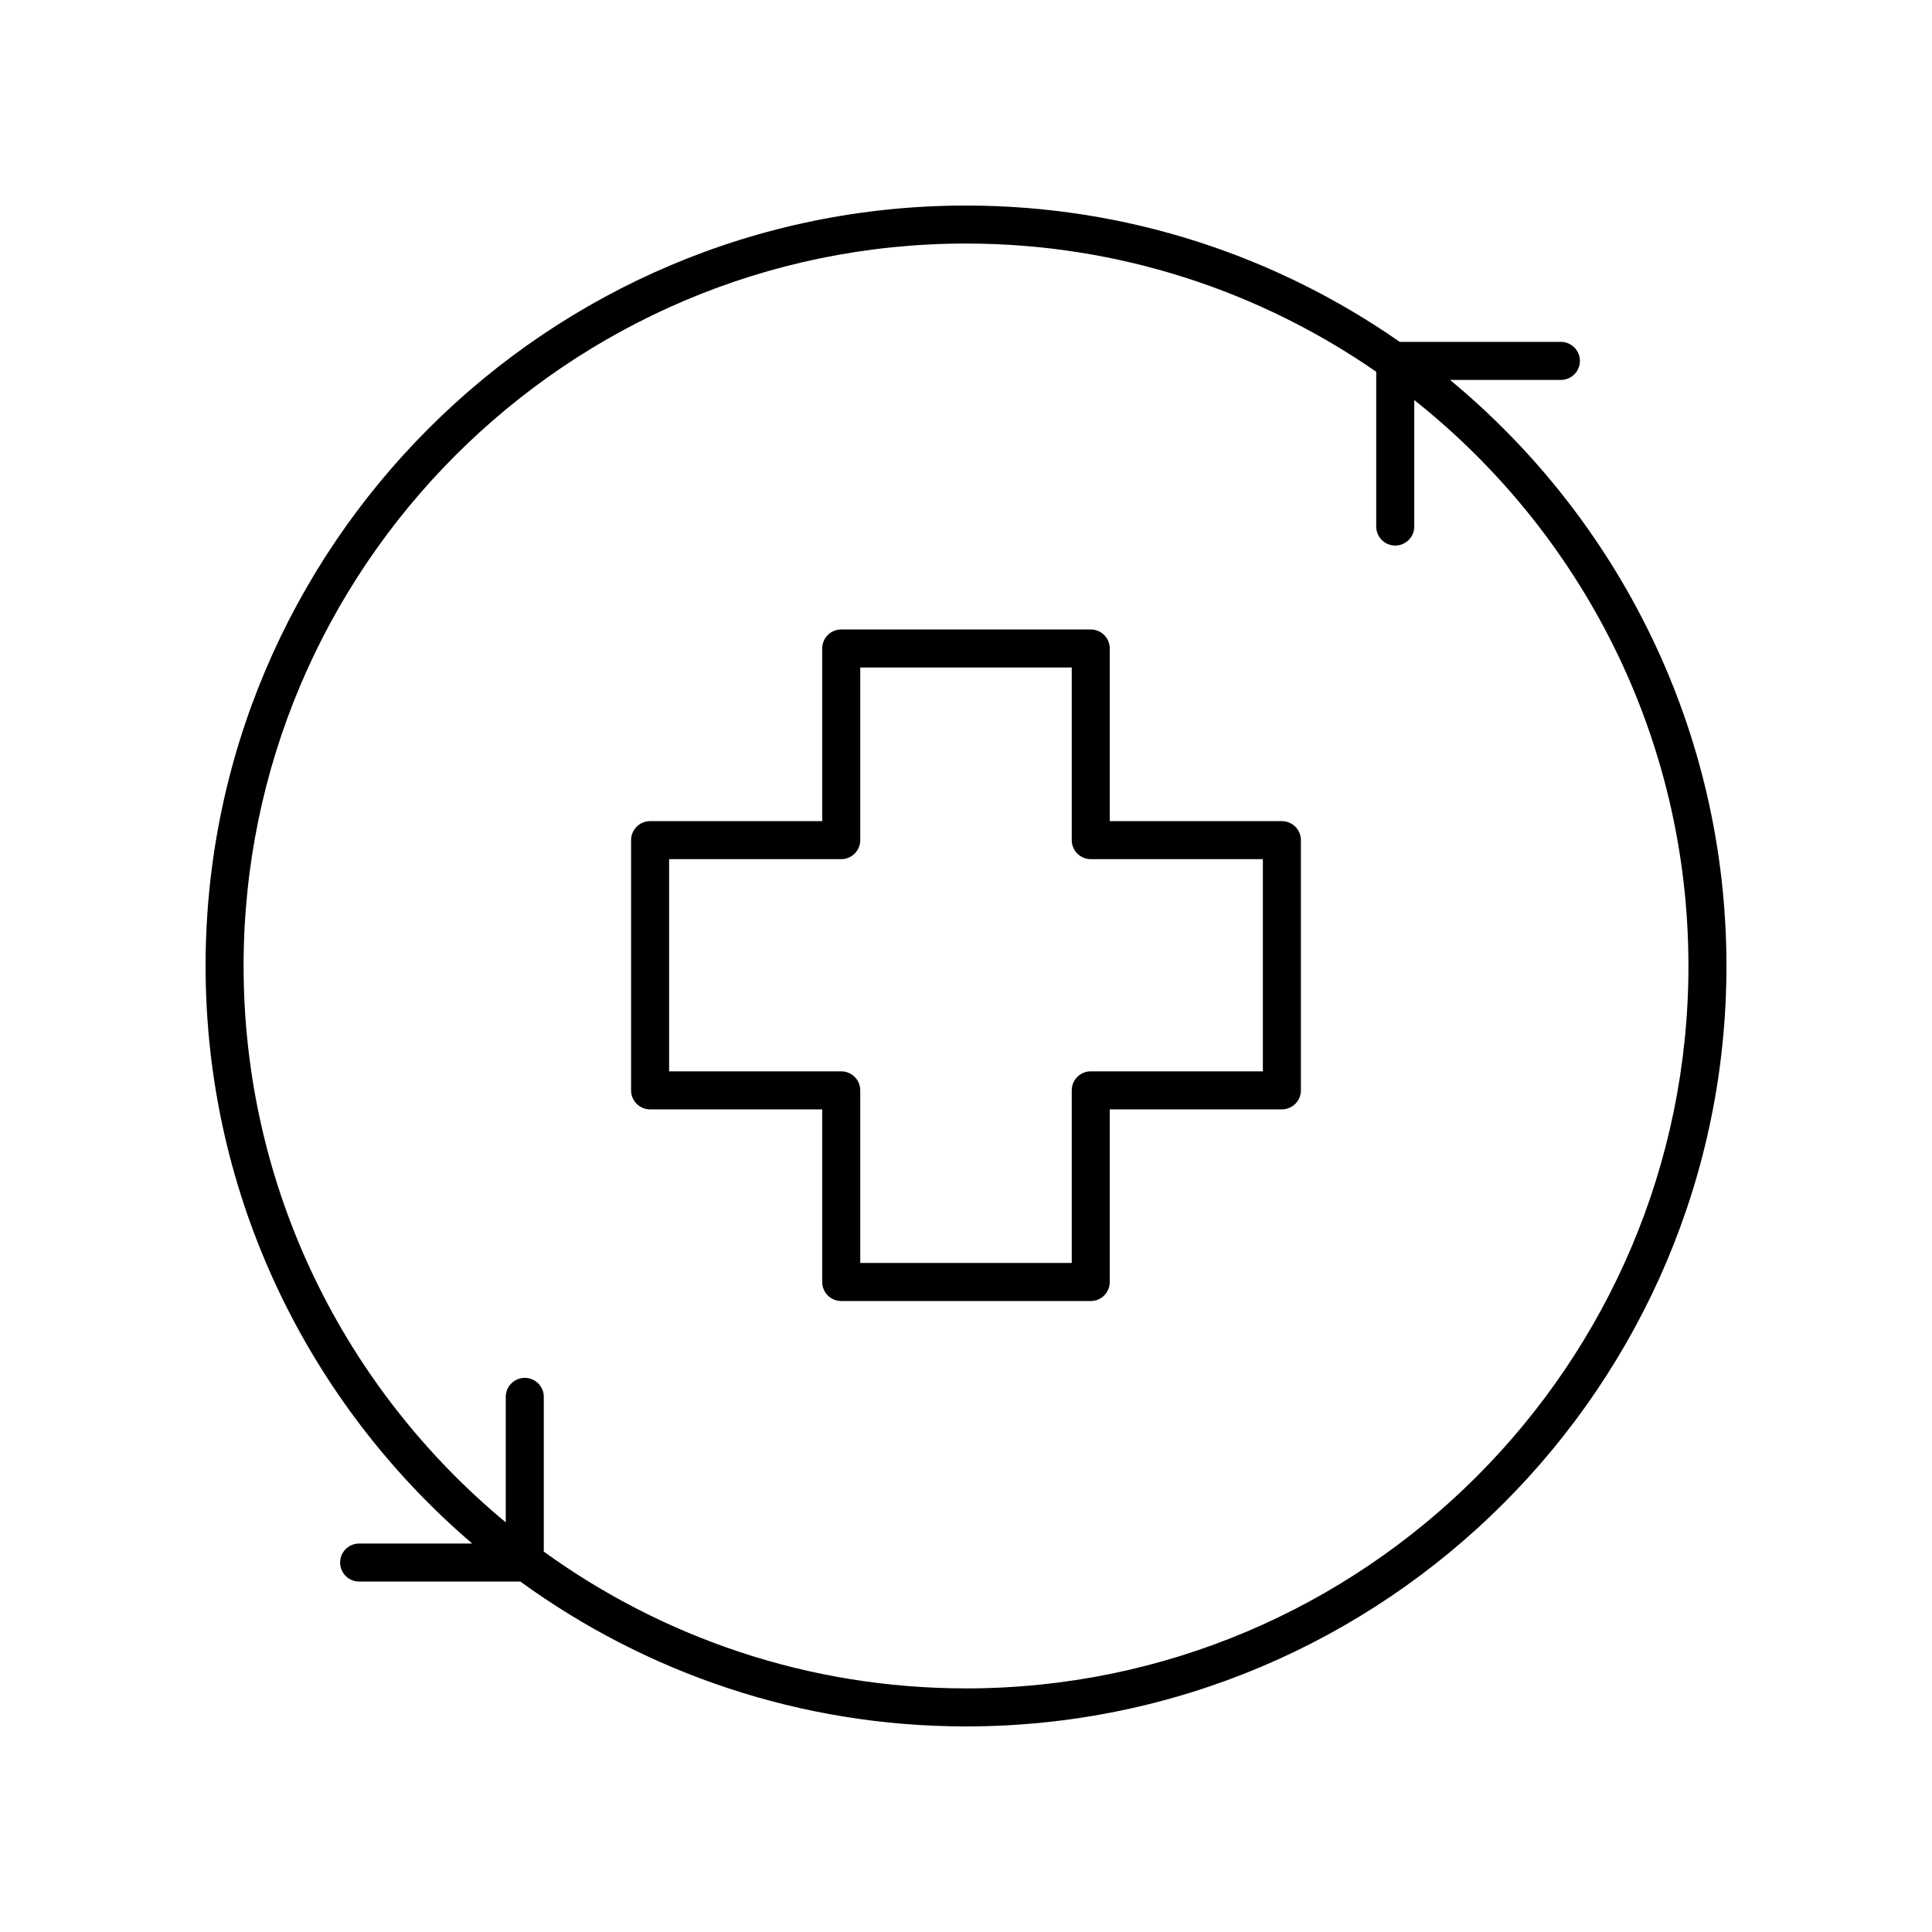
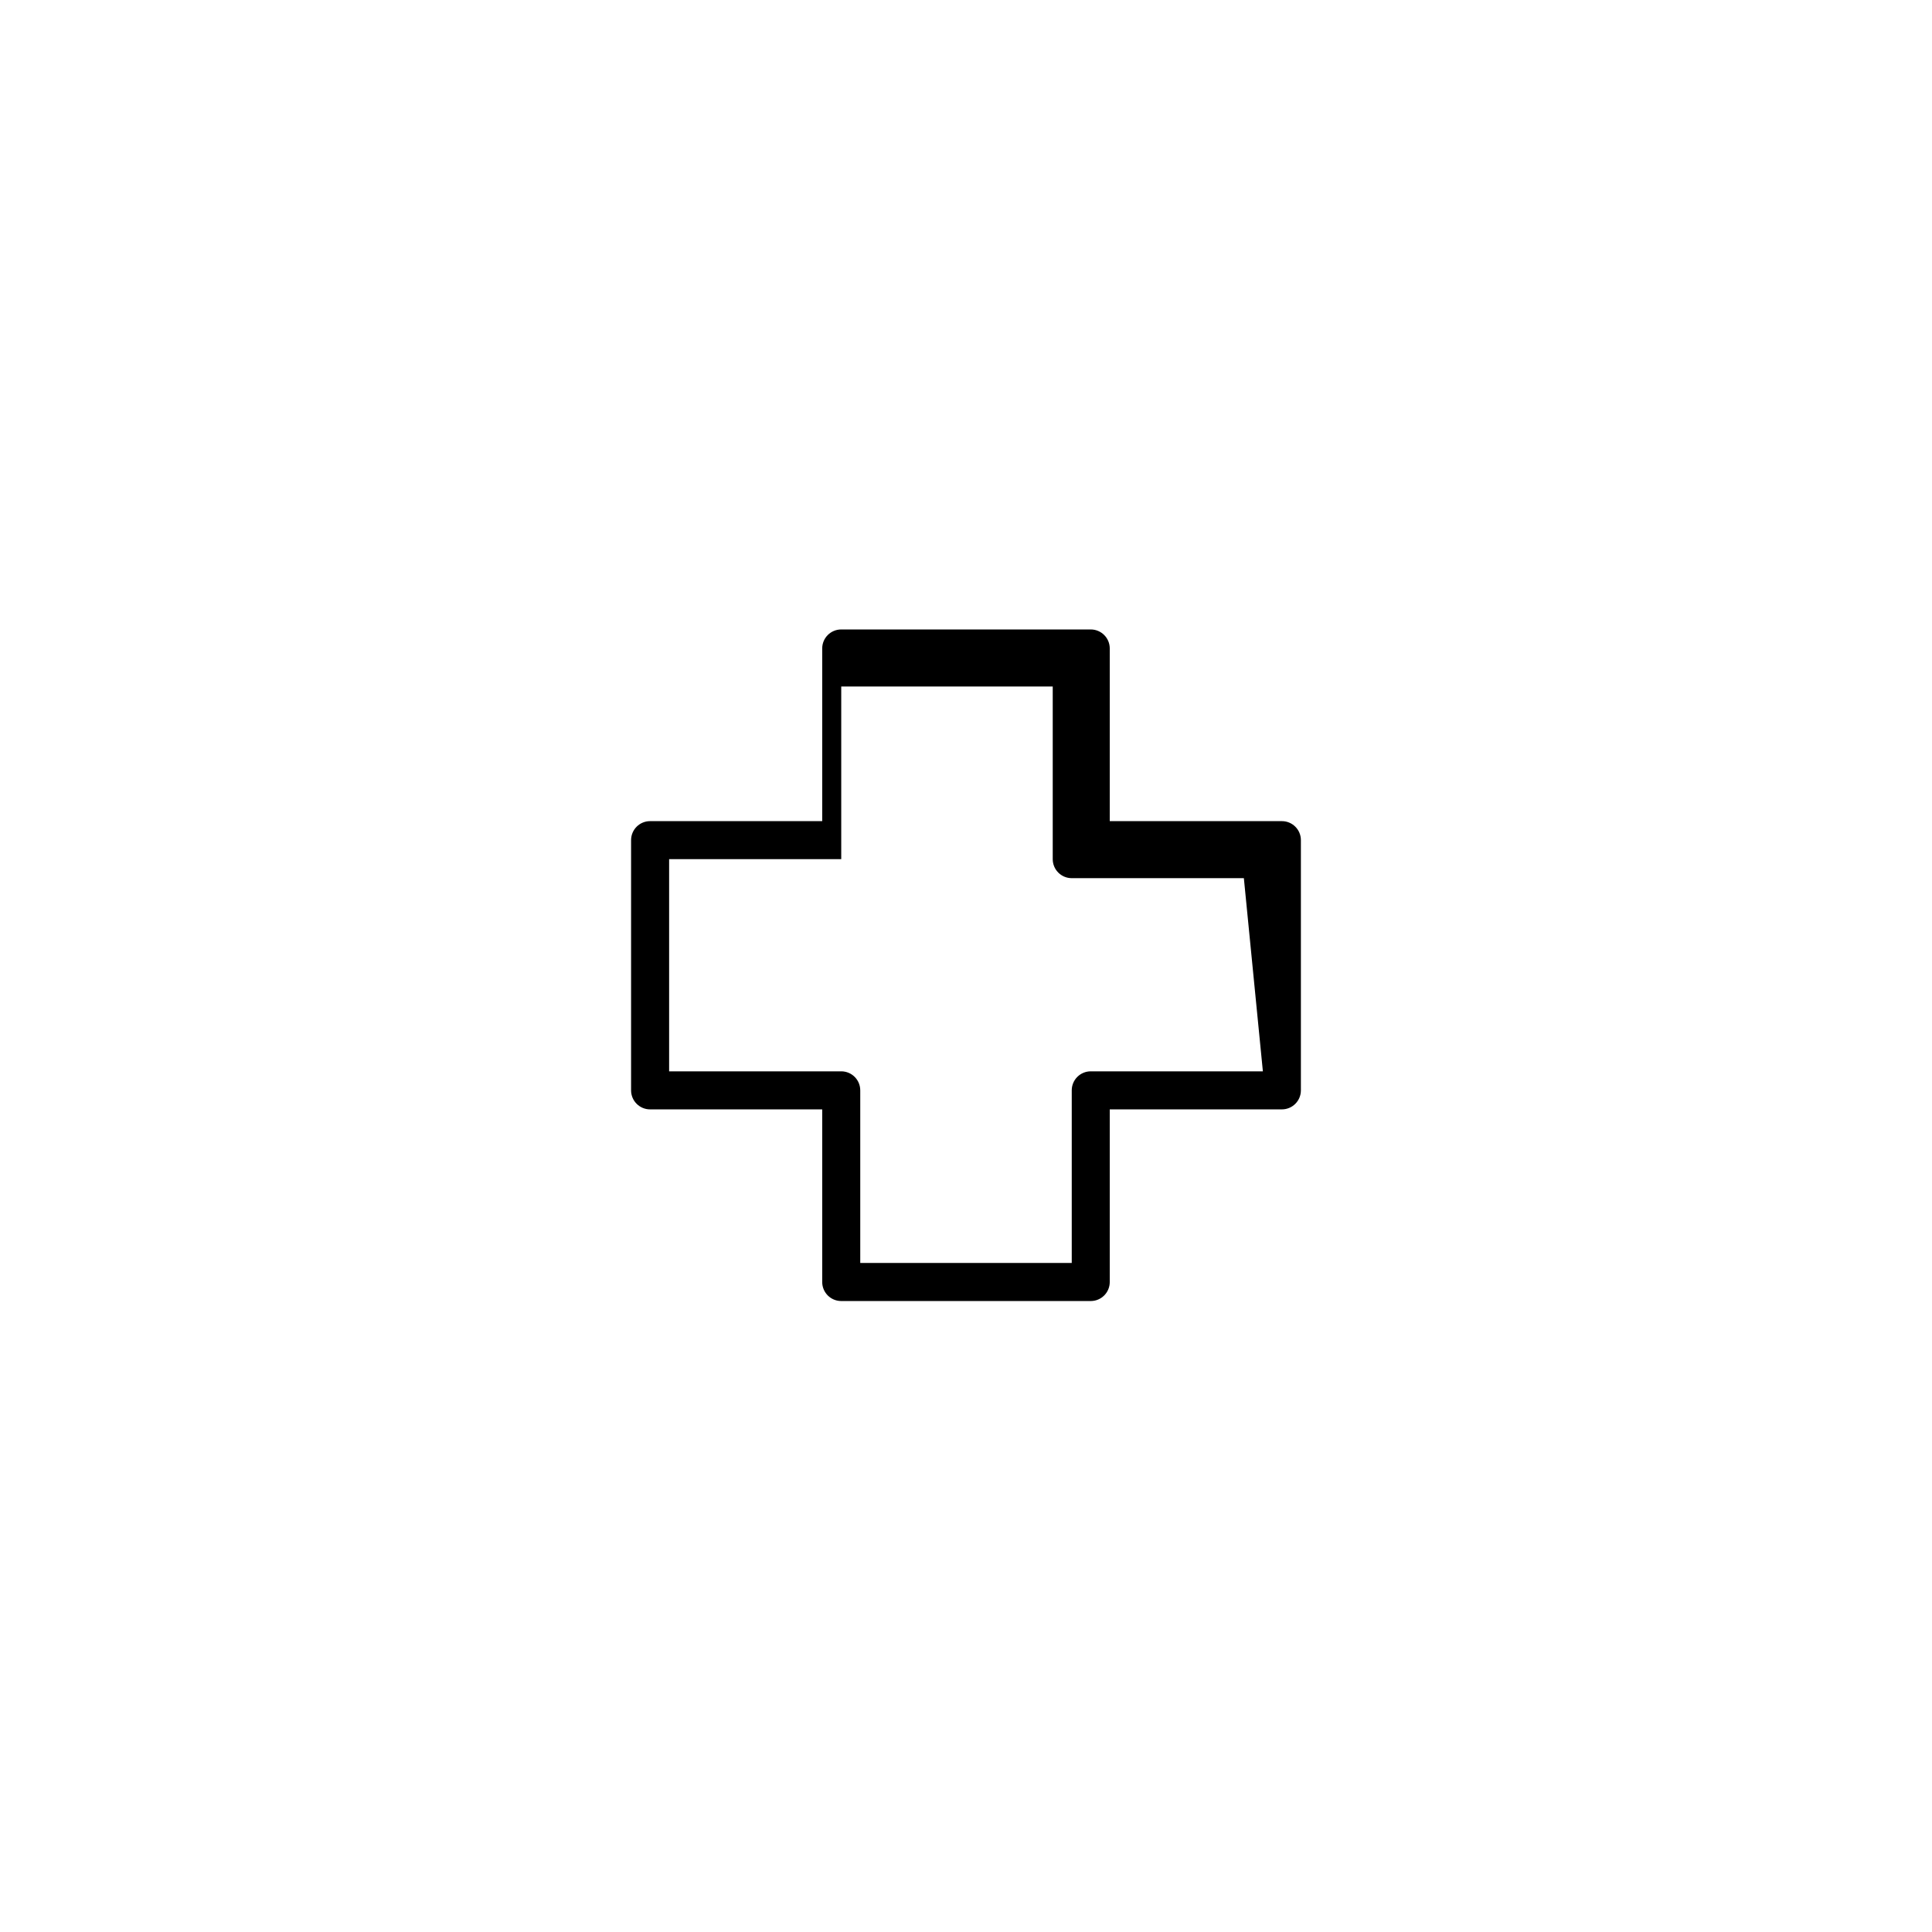
<svg xmlns="http://www.w3.org/2000/svg" fill="#000000" width="800px" height="800px" version="1.1" viewBox="144 144 512 512">
  <g>
-     <path d="m528.27 244.68h29.383c2.785 0 5.039-2.254 5.039-5.039 0-2.785-2.254-5.039-5.039-5.039h-42.711c-32.629-22.742-72.238-36.129-114.94-36.129-111.12 0-201.52 90.406-201.52 201.52 0 61.195 27.453 116.07 70.652 153.06h-29.957c-2.785 0-5.039 2.254-5.039 5.039s2.254 5.039 5.039 5.039h42.719c33.211 24.113 74.016 38.387 118.11 38.387 111.12 0 201.52-90.406 201.52-201.52 0-62.434-28.543-118.32-73.258-155.32zm-128.27 346.76c-41.754 0-80.398-13.477-111.89-36.25v-41.004c0-2.785-2.254-5.039-5.039-5.039s-5.039 2.254-5.039 5.039v33.254c-42.41-35.145-69.477-88.191-69.477-147.45 0-105.56 85.883-191.45 191.45-191.45 40.352 0 77.805 12.582 108.71 33.98v41.016c0 2.785 2.254 5.039 5.039 5.039s5.039-2.254 5.039-5.039v-33.523c44.219 35.098 72.66 89.262 72.66 149.98 0 105.56-85.883 191.45-191.45 191.45z" />
-     <path d="m483.71 361.61h-45.613v-45.758c0-2.785-2.254-5.039-5.039-5.039h-66.125c-2.785 0-5.039 2.254-5.039 5.039v45.758h-45.613c-2.785 0-5.039 2.254-5.039 5.039v66.309c0 2.785 2.254 5.039 5.039 5.039h45.613v45.75c0 2.785 2.254 5.039 5.039 5.039h66.125c2.785 0 5.039-2.254 5.039-5.039v-45.75h45.613c2.785 0 5.039-2.254 5.039-5.039v-66.312c0-2.785-2.254-5.035-5.039-5.035zm-5.035 66.305h-45.613c-2.785 0-5.039 2.254-5.039 5.039v45.75h-56.047v-45.75c0-2.785-2.254-5.039-5.039-5.039h-45.613v-56.23h45.613c2.785 0 5.039-2.254 5.039-5.039v-45.758h56.047v45.758c0 2.785 2.254 5.039 5.039 5.039h45.613z" />
+     <path d="m483.71 361.61h-45.613v-45.758c0-2.785-2.254-5.039-5.039-5.039h-66.125c-2.785 0-5.039 2.254-5.039 5.039v45.758h-45.613c-2.785 0-5.039 2.254-5.039 5.039v66.309c0 2.785 2.254 5.039 5.039 5.039h45.613v45.75c0 2.785 2.254 5.039 5.039 5.039h66.125c2.785 0 5.039-2.254 5.039-5.039v-45.75h45.613c2.785 0 5.039-2.254 5.039-5.039v-66.312c0-2.785-2.254-5.035-5.039-5.035zm-5.035 66.305h-45.613c-2.785 0-5.039 2.254-5.039 5.039v45.75h-56.047v-45.75c0-2.785-2.254-5.039-5.039-5.039h-45.613v-56.23h45.613v-45.758h56.047v45.758c0 2.785 2.254 5.039 5.039 5.039h45.613z" />
  </g>
</svg>